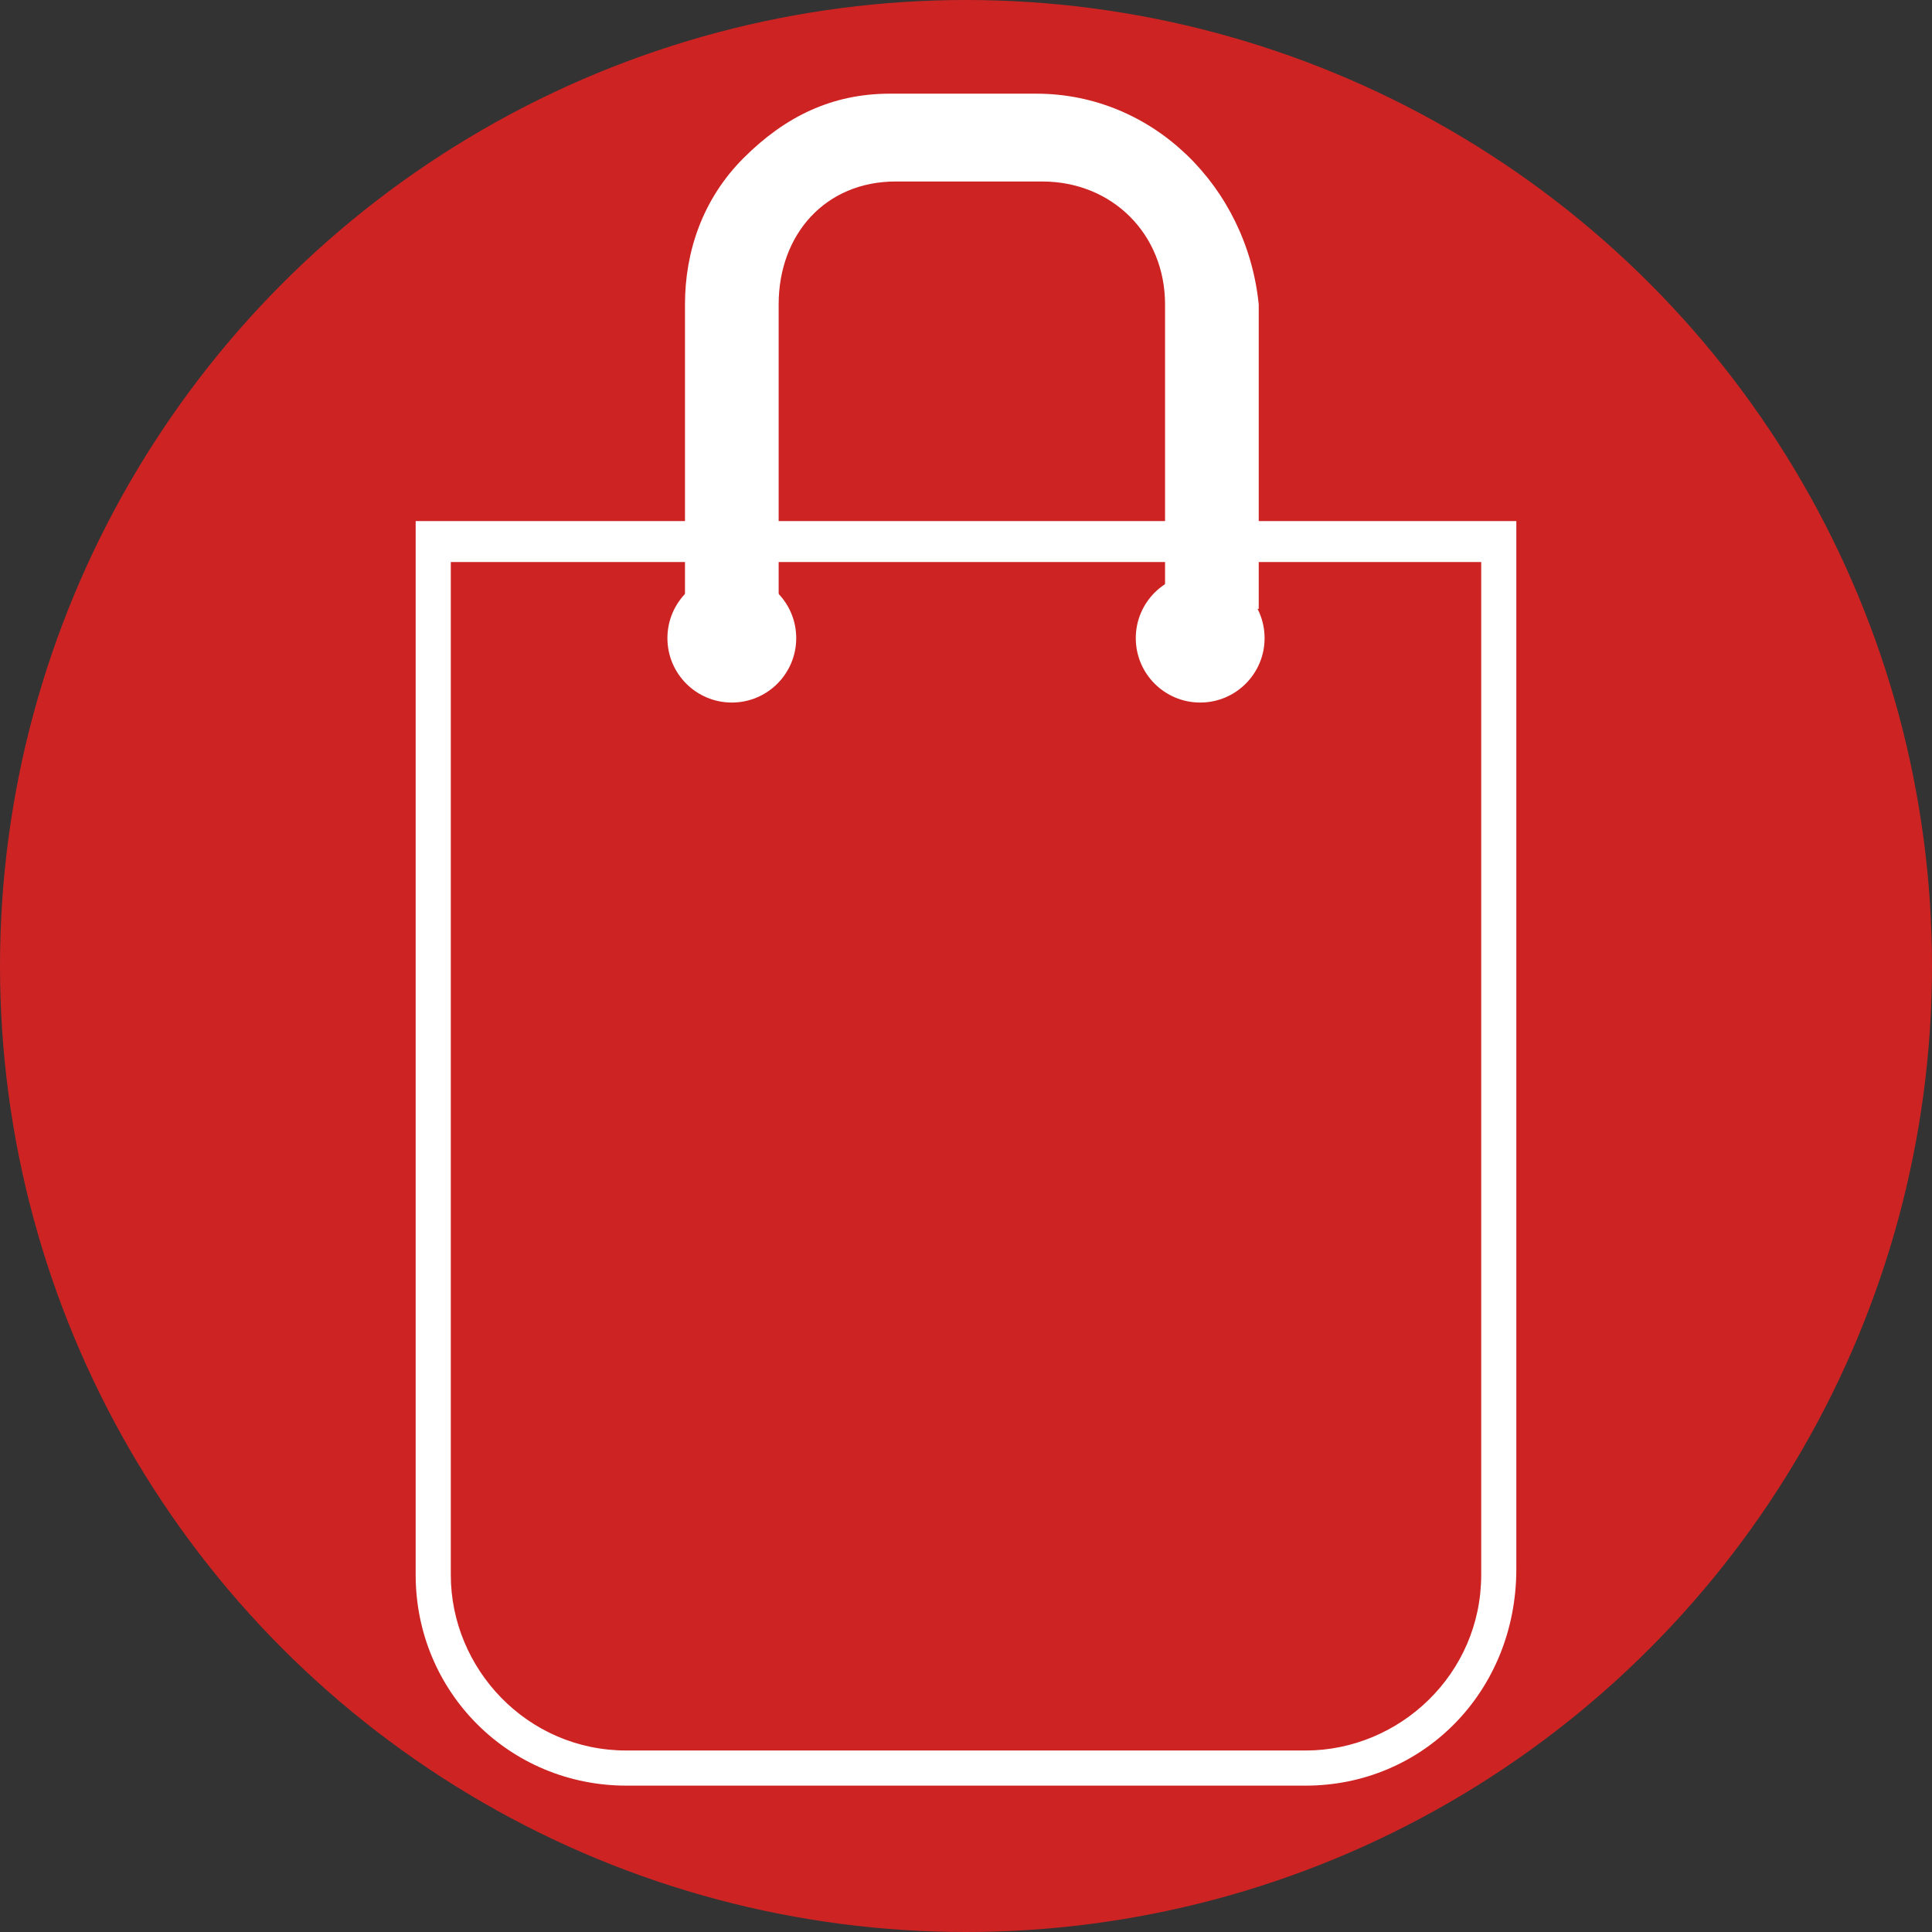
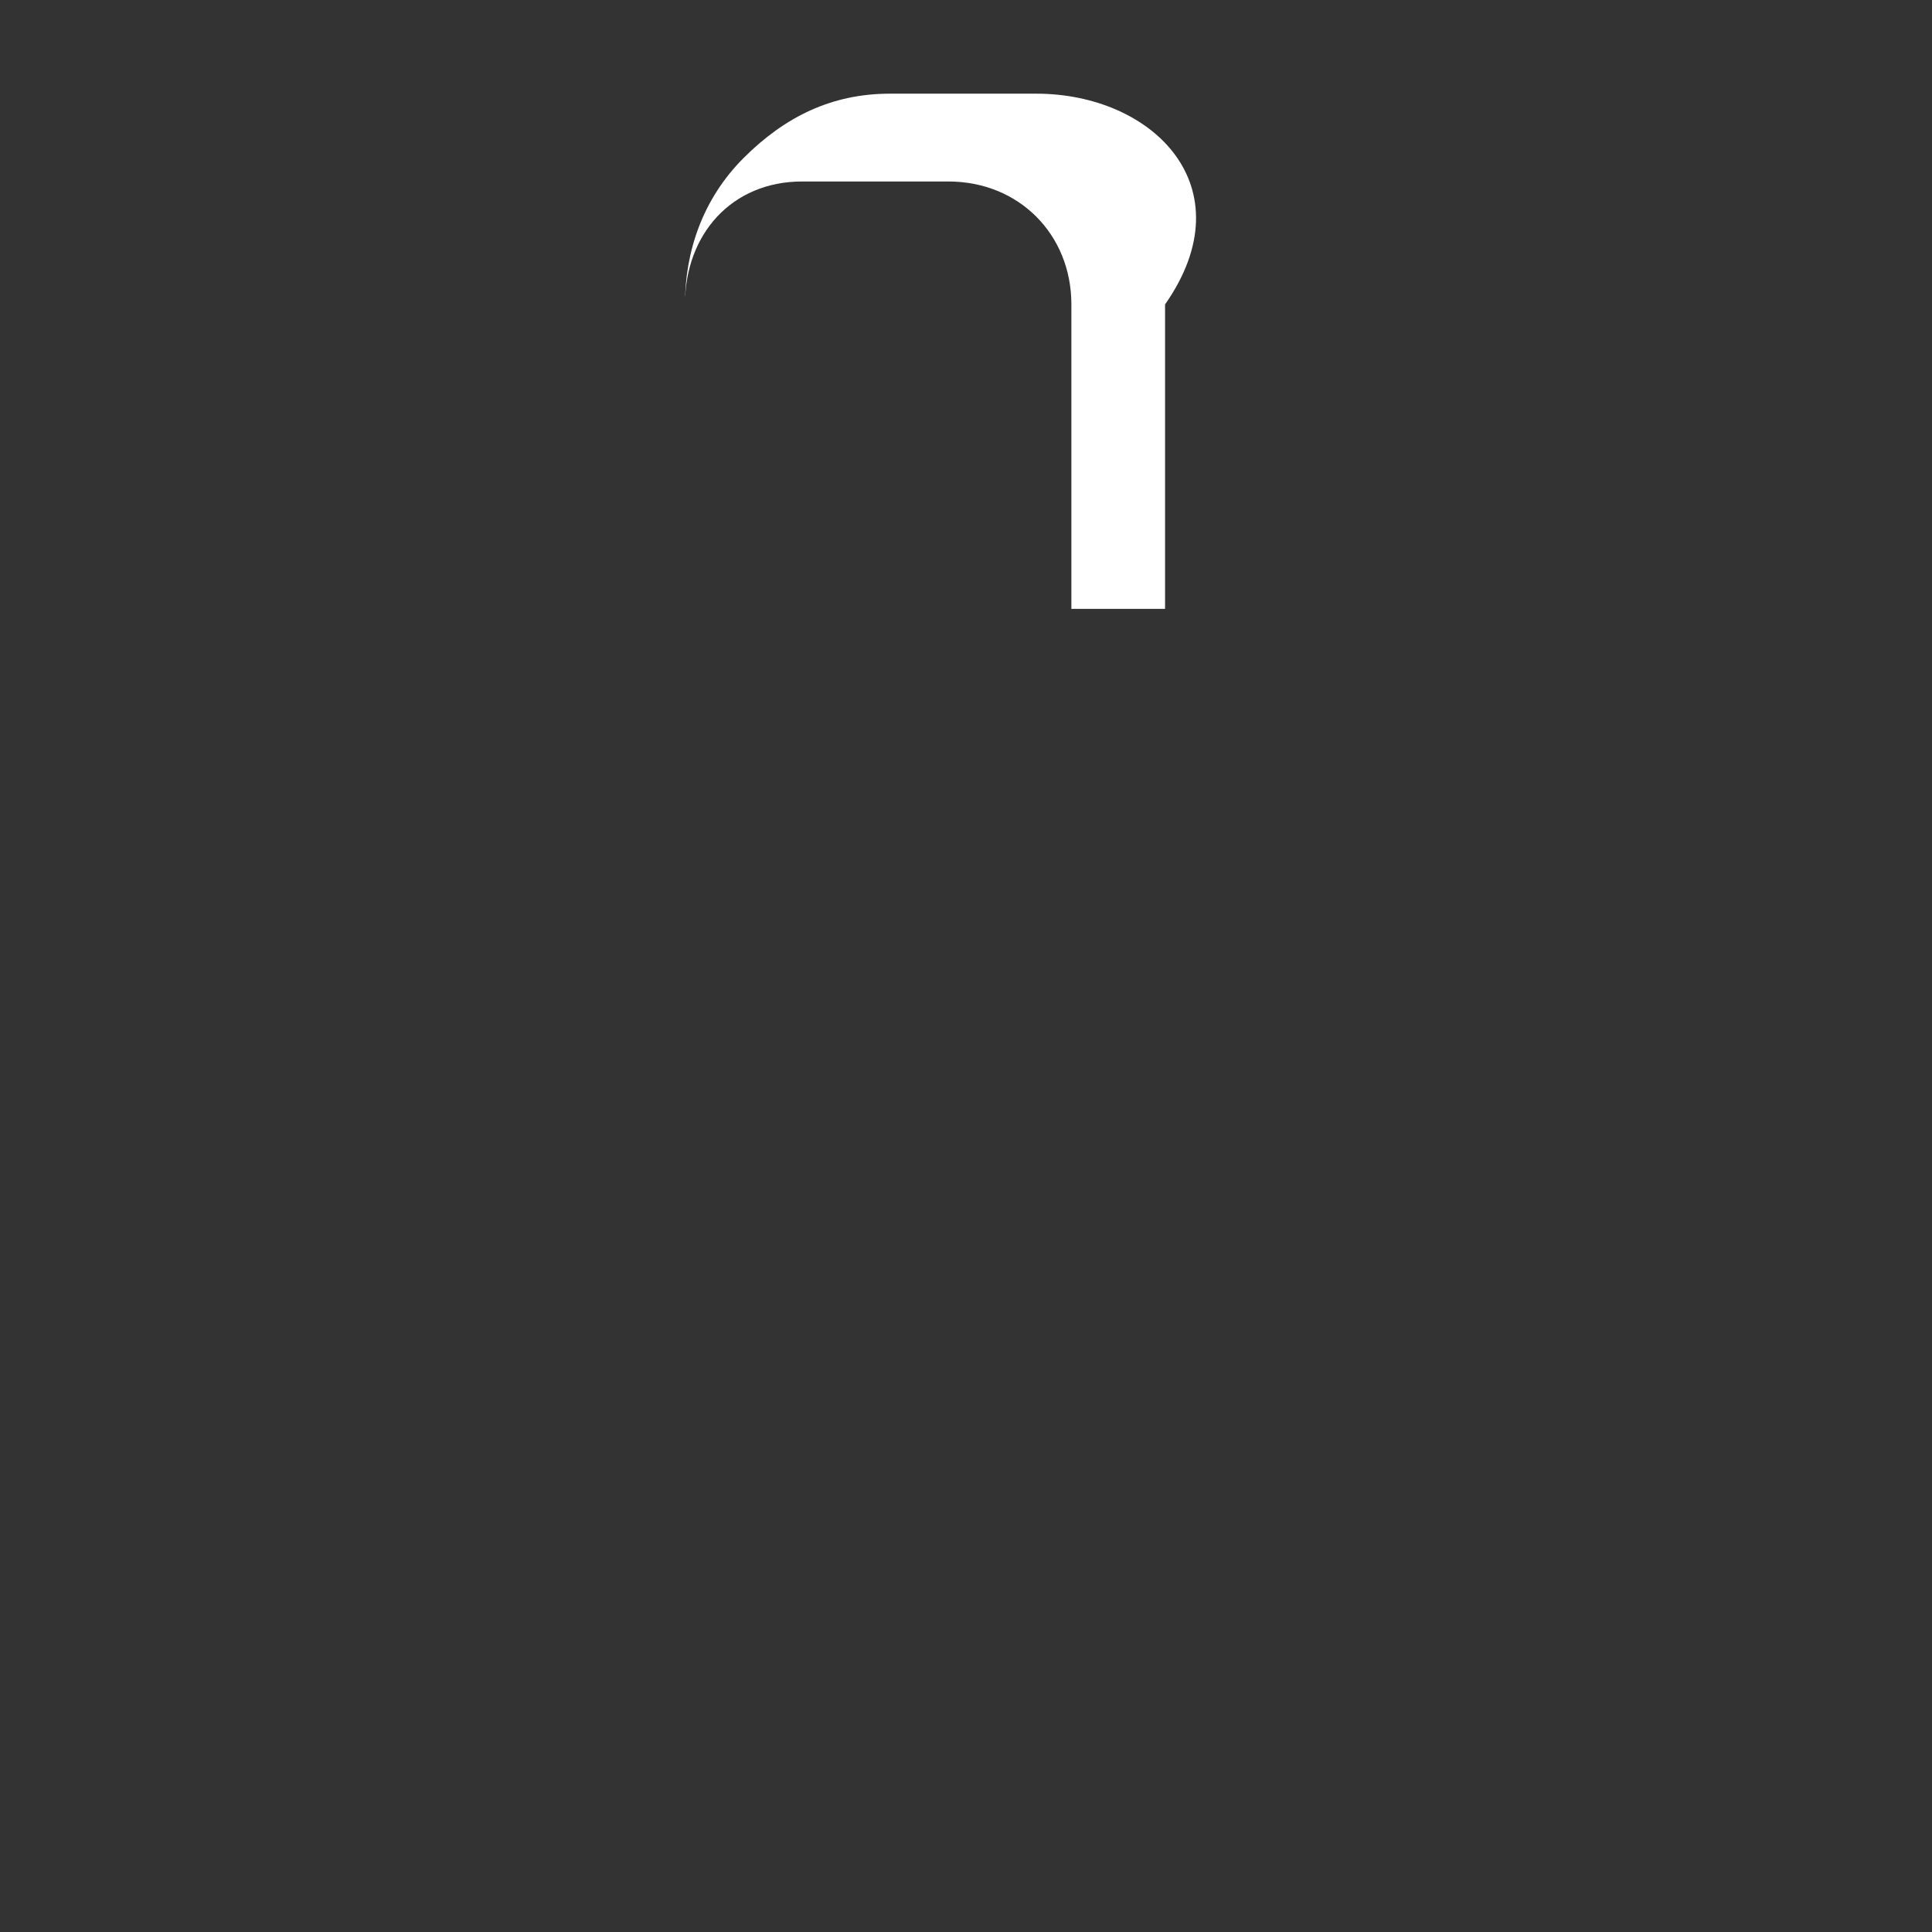
<svg xmlns="http://www.w3.org/2000/svg" version="1.1" id="Calque_1" x="0px" y="0px" viewBox="0 0 33 33" style="enable-background:new 0 0 33 33;" xml:space="preserve">
  <rect x="0" y="0" width="33" height="33" fill="#333333" stroke="none" />
  <style type="text/css">
	.st0{fill:#CD2423;}
	.st1{fill:#FFFFFF;}
</style>
  <g>
-     <circle class="st0" cx="16.5" cy="16.5" r="16.5" />
-   </g>
-   <path class="st1" d="M17.7,1.6h-2.5c-1,0-1.8,0.4-2.5,1.1s-1,1.6-1,2.5v5.2h1.6V5.2c0-1.2,0.8-2.1,2-2.1h2.5c1.2,0,2.1,0.9,2.1,2.1  v5.2h1.6V5.2C21.3,3.2,19.7,1.6,17.7,1.6z" />
+     </g>
+   <path class="st1" d="M17.7,1.6h-2.5c-1,0-1.8,0.4-2.5,1.1s-1,1.6-1,2.5v5.2V5.2c0-1.2,0.8-2.1,2-2.1h2.5c1.2,0,2.1,0.9,2.1,2.1  v5.2h1.6V5.2C21.3,3.2,19.7,1.6,17.7,1.6z" />
  <g>
-     <circle class="st1" cx="12.5" cy="10.9" r="1.1" />
-     <circle class="st1" cx="20.5" cy="10.9" r="1.1" />
-   </g>
-   <path class="st1" d="M22.3,30.5H10.7c-2,0-3.6-1.6-3.6-3.6v-18h18.8v17.9C25.9,28.9,24.3,30.5,22.3,30.5z M7.7,9.6v17.3  c0,1.6,1.3,3,3,3h11.6c1.6,0,3-1.3,3-3V9.6H7.7z" />
+     </g>
</svg>